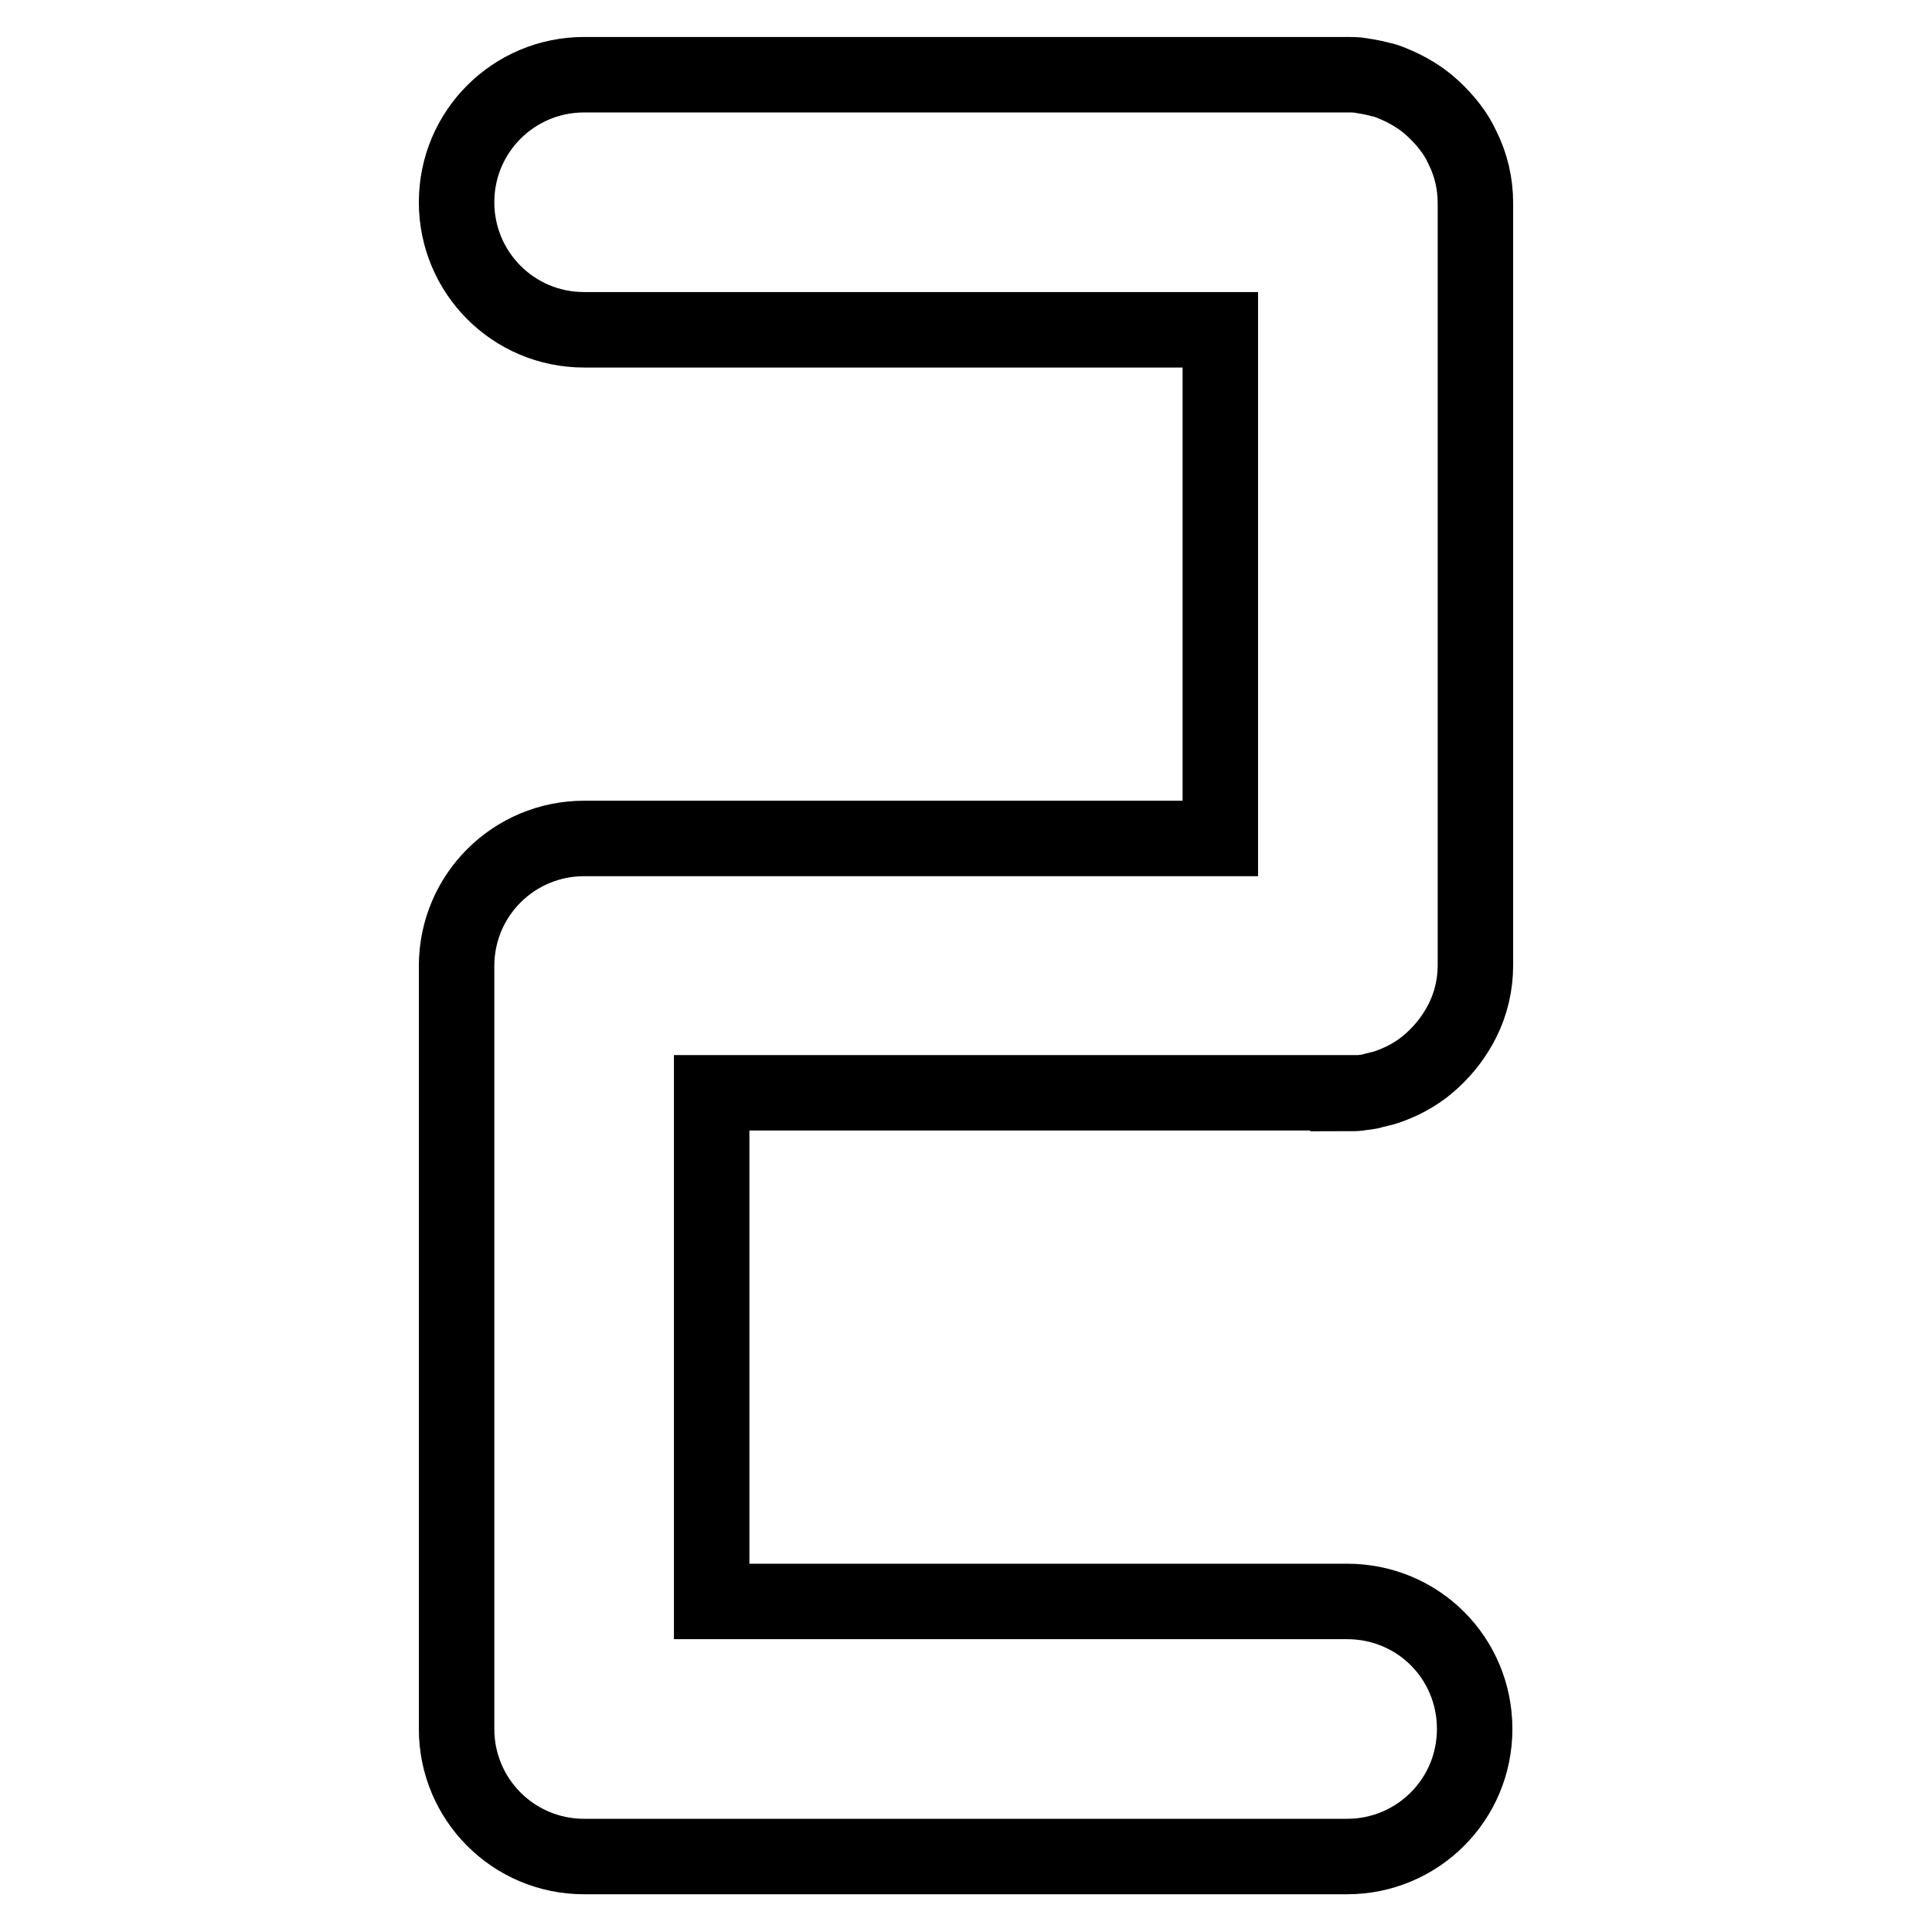
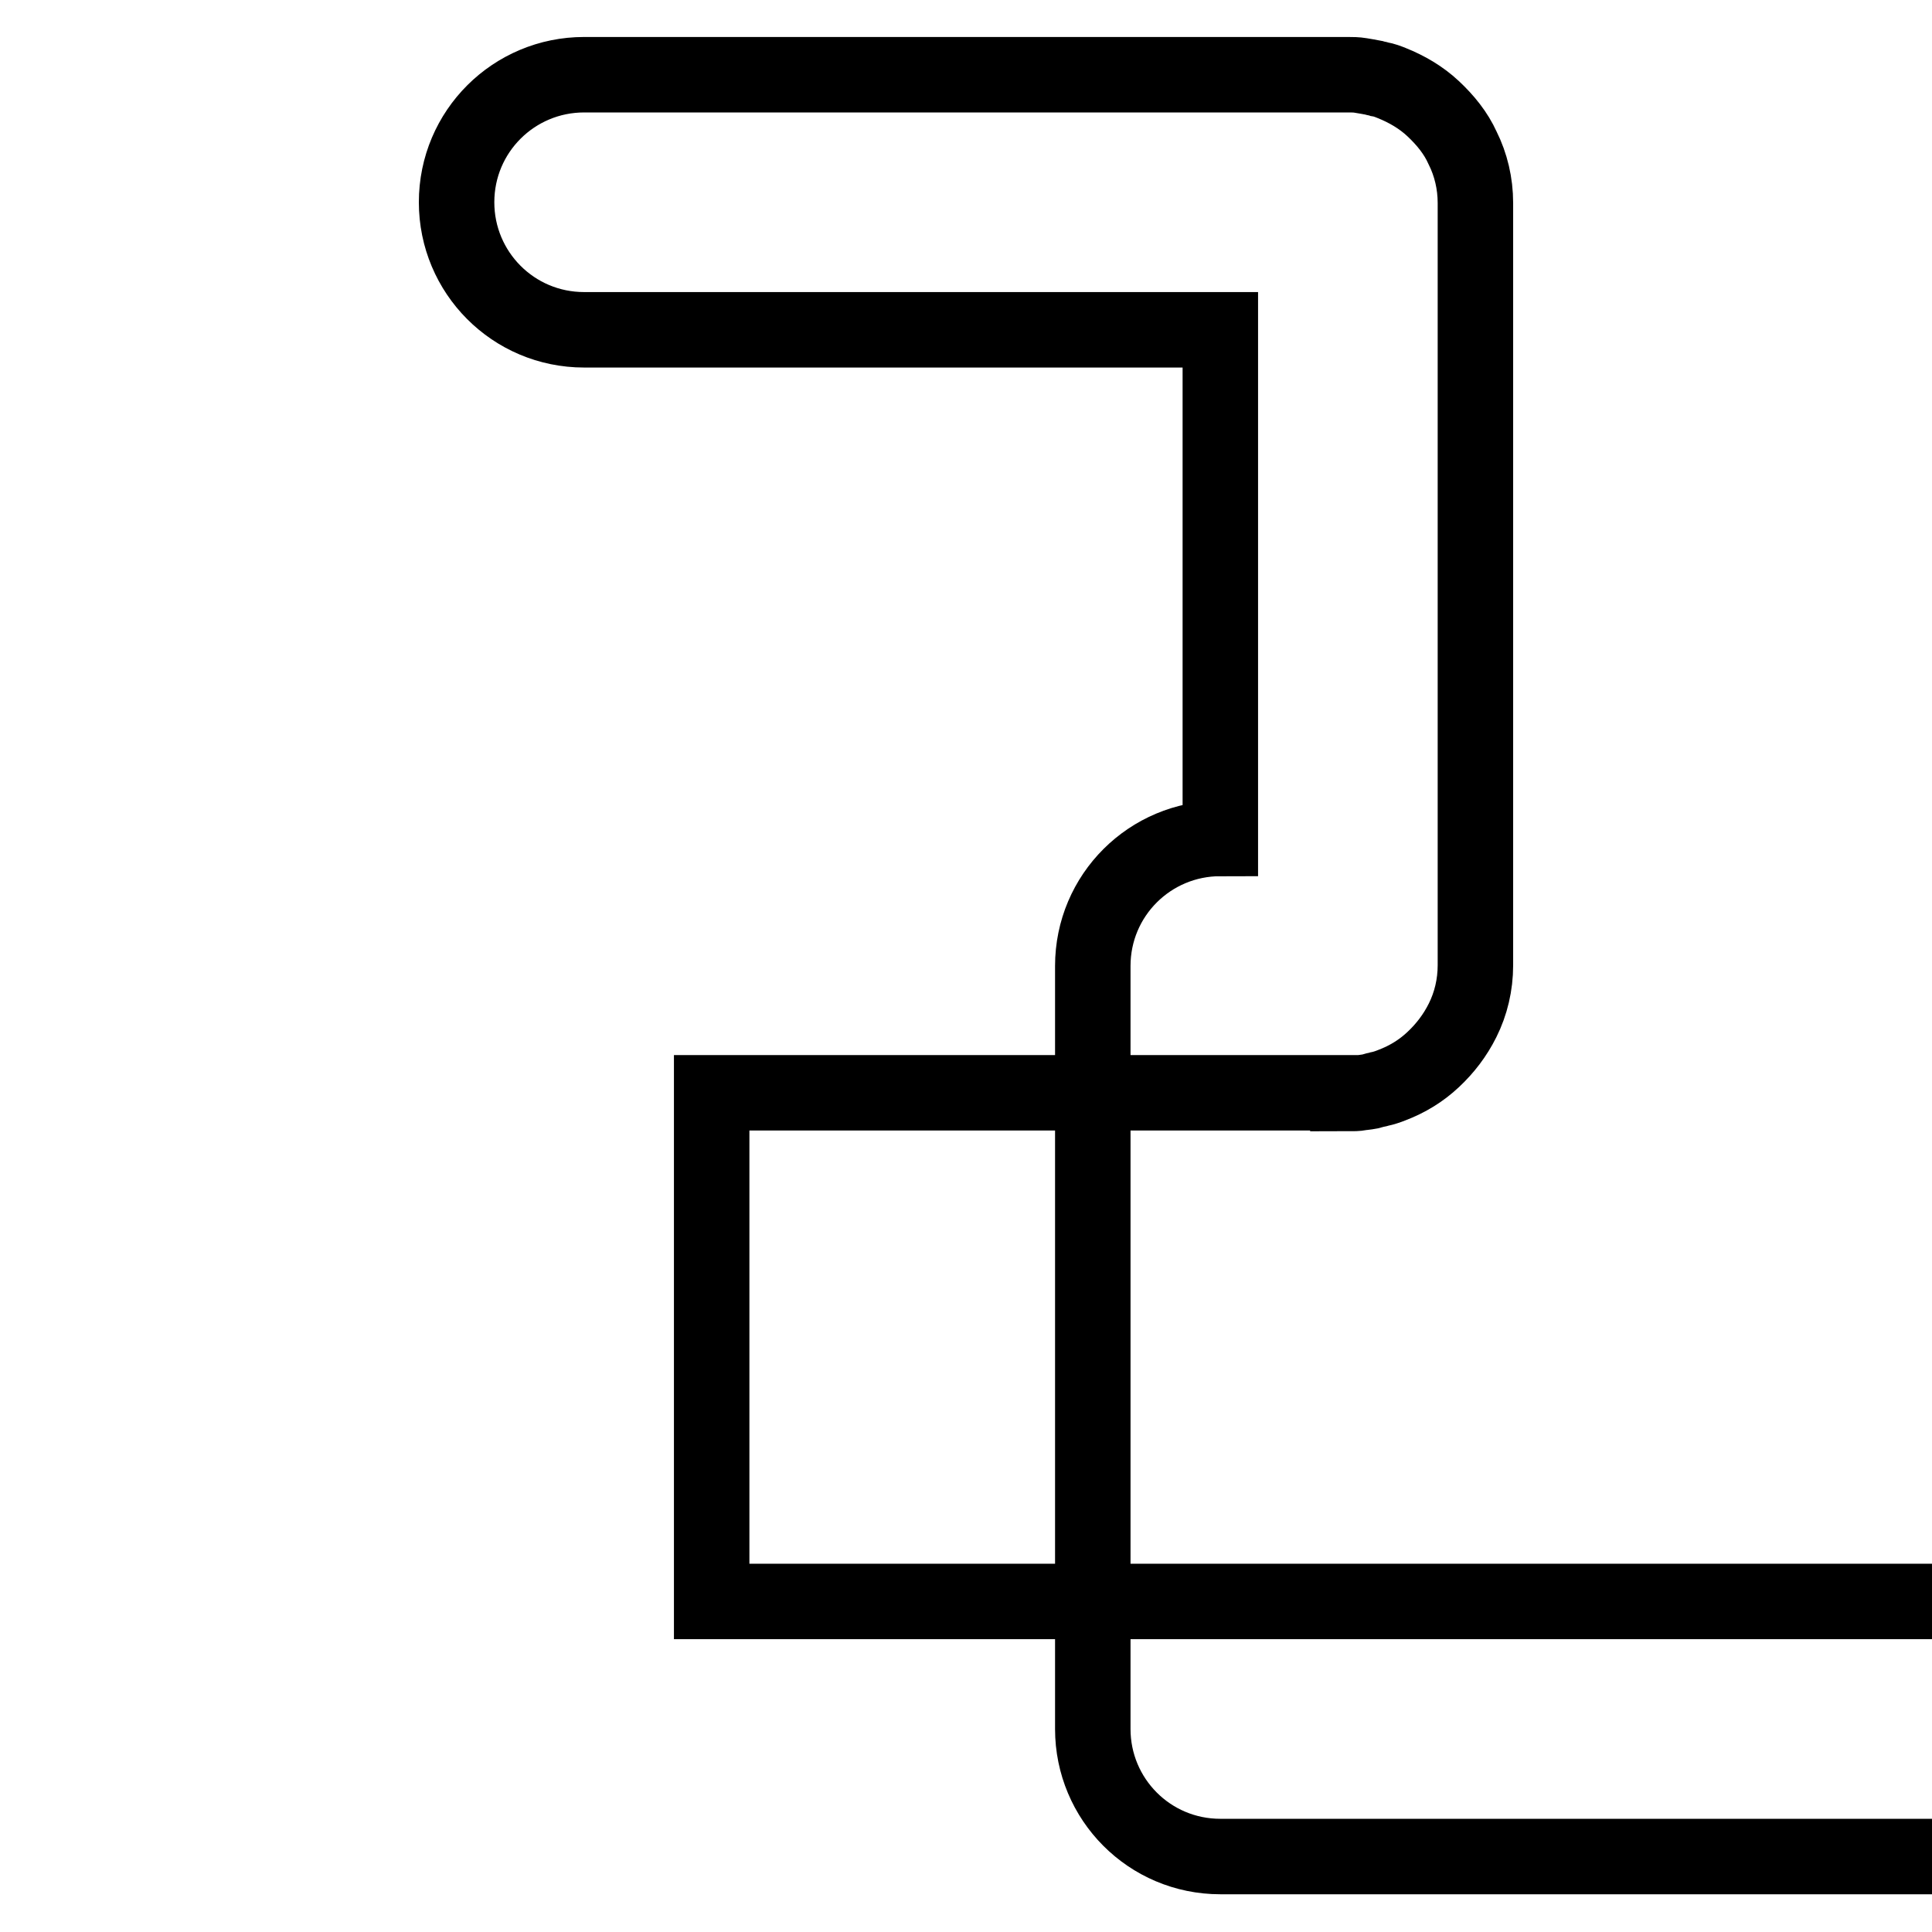
<svg xmlns="http://www.w3.org/2000/svg" version="1.1" x="0px" y="0px" viewBox="0 0 256 256" enable-background="new 0 0 256 256" xml:space="preserve">
  <g>
-     <path stroke-width="10" fill-opacity="0" stroke="#000000" d="M178.6,144.9c0.6,0,1.2,0,1.7-0.1c0.6-0.1,1.1-0.1,1.7-0.3c0.3-0.1,0.5-0.1,0.8-0.2 c0.5-0.1,1.1-0.3,1.6-0.5c2.1-0.8,3.9-1.9,5.5-3.4c1.6-1.5,2.9-3.2,3.9-5.2c1.1-2.2,1.7-4.7,1.7-7.3V26.9c0-2.6-0.6-5.1-1.7-7.3 c-0.9-2-2.3-3.7-3.9-5.2c-1.6-1.5-3.5-2.6-5.5-3.4c-0.5-0.2-1-0.4-1.6-0.5c-0.3-0.1-0.5-0.1-0.8-0.2c-0.5-0.1-1.1-0.2-1.7-0.3 c-0.6-0.1-1.1-0.1-1.7-0.1H77.4c-9.3,0-16.9,7.5-16.9,16.9c0,9.3,7.5,16.9,16.9,16.9h84.3v67.4H77.4c-9.3,0-16.9,7.5-16.9,16.9 v101.1c0,9.3,7.5,16.9,16.9,16.9h101.1c9.3,0,16.9-7.5,16.9-16.9s-7.5-16.9-16.9-16.9H94.3v-67.4H178.6z" />
+     <path stroke-width="10" fill-opacity="0" stroke="#000000" d="M178.6,144.9c0.6,0,1.2,0,1.7-0.1c0.6-0.1,1.1-0.1,1.7-0.3c0.3-0.1,0.5-0.1,0.8-0.2 c0.5-0.1,1.1-0.3,1.6-0.5c2.1-0.8,3.9-1.9,5.5-3.4c1.6-1.5,2.9-3.2,3.9-5.2c1.1-2.2,1.7-4.7,1.7-7.3V26.9c0-2.6-0.6-5.1-1.7-7.3 c-0.9-2-2.3-3.7-3.9-5.2c-1.6-1.5-3.5-2.6-5.5-3.4c-0.5-0.2-1-0.4-1.6-0.5c-0.3-0.1-0.5-0.1-0.8-0.2c-0.5-0.1-1.1-0.2-1.7-0.3 c-0.6-0.1-1.1-0.1-1.7-0.1H77.4c-9.3,0-16.9,7.5-16.9,16.9c0,9.3,7.5,16.9,16.9,16.9h84.3v67.4c-9.3,0-16.9,7.5-16.9,16.9 v101.1c0,9.3,7.5,16.9,16.9,16.9h101.1c9.3,0,16.9-7.5,16.9-16.9s-7.5-16.9-16.9-16.9H94.3v-67.4H178.6z" />
  </g>
</svg>